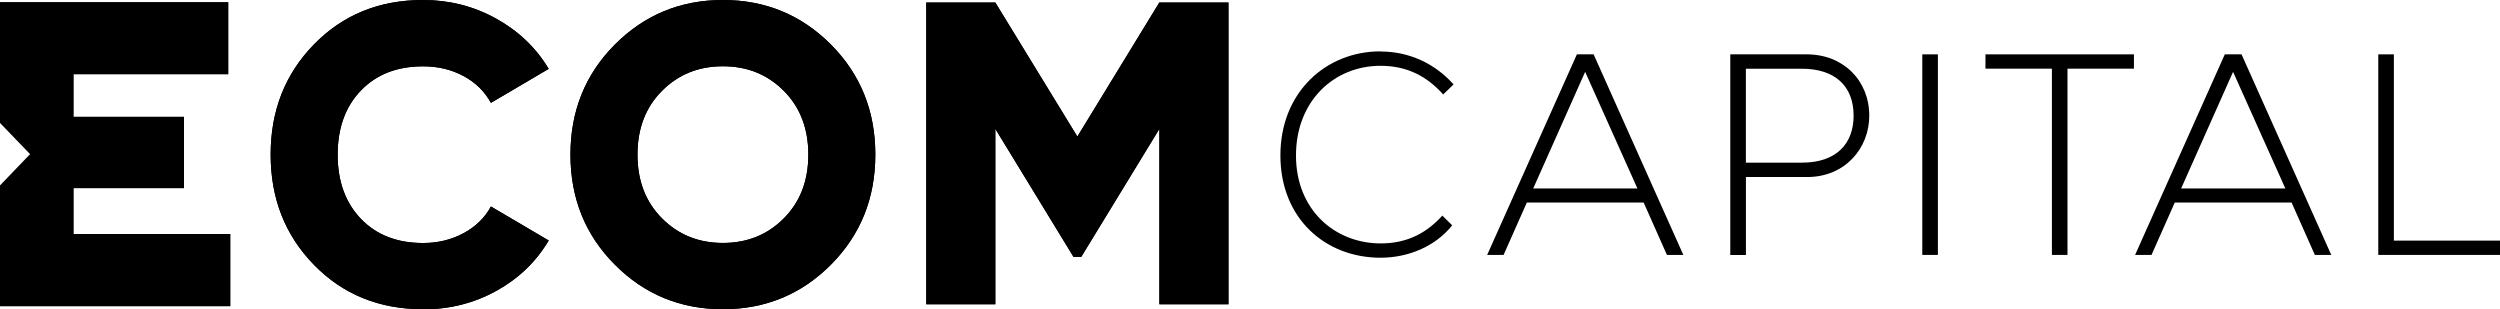
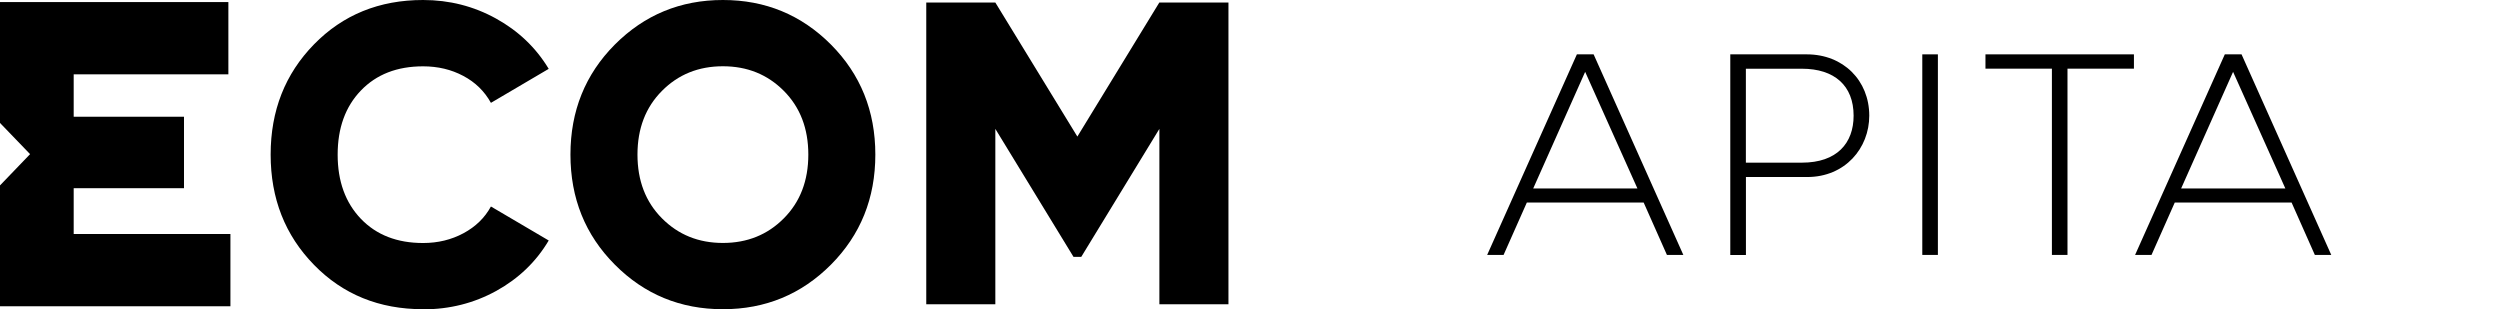
<svg xmlns="http://www.w3.org/2000/svg" fill="none" height="100%" overflow="visible" preserveAspectRatio="none" style="display: block;" viewBox="0 0 194 24" width="100%">
  <g id="Frame 2147228460">
    <g id="Group">
-       <path d="M107.128 3.996C109.337 3.996 111.333 4.909 112.796 6.551L111.99 7.331C110.76 5.952 109.233 5.106 107.128 5.106C103.519 5.106 100.568 7.842 100.568 12.065C100.568 16.287 103.584 18.889 107.147 18.889C109.292 18.889 110.775 18.001 111.925 16.731L112.691 17.485C111.378 19.132 109.272 19.999 107.128 19.999C102.863 19.999 99.359 16.974 99.359 12.059C99.359 7.145 102.902 3.985 107.128 3.985V3.996Z" fill="black" id="Vector" />
      <path d="M122.371 4.218H123.665L130.627 19.782H129.353L127.547 15.714H118.484L116.678 19.782H115.404L122.366 4.218H122.371ZM118.977 14.625H127.064L123.008 5.575L118.977 14.625Z" fill="black" id="Vector_2" />
      <path d="M134.27 19.782V4.218H140.212C143.034 4.218 145.055 6.241 145.055 8.977C145.055 11.492 143.188 13.737 140.237 13.737H135.484V19.788H134.275L134.27 19.782ZM135.48 12.622H139.829C142.546 12.622 143.84 11.11 143.84 8.977C143.84 6.644 142.352 5.333 139.829 5.333H135.48V12.627V12.622Z" fill="black" id="Vector_3" />
      <path d="M150.38 19.782H149.17V4.218H150.38V19.782Z" fill="black" id="Vector_4" />
      <path d="M154.067 4.218H165.593V5.328H160.437V19.782H159.228V5.328H154.072V4.218H154.067Z" fill="black" id="Vector_5" />
      <path d="M172.65 4.218H173.944L180.906 19.782H179.632L177.826 15.714H168.763L166.957 19.782H165.683L172.645 4.218H172.65ZM169.256 14.625H177.343L173.287 5.575L169.256 14.625Z" fill="black" id="Vector_6" />
-       <path d="M194 18.672V19.782H184.554V4.218H185.764V18.672H194Z" fill="black" id="Vector_7" />
    </g>
    <g id="Group_2">
      <g id="Group_3">
-         <path d="M32.831 23.995C29.427 23.995 26.605 22.849 24.366 20.552C22.121 18.254 21.002 15.405 21.002 11.997C21.002 8.59 22.121 5.741 24.366 3.443C26.61 1.146 29.432 0 32.831 0C34.867 0 36.753 0.48 38.484 1.435C40.216 2.39 41.585 3.691 42.58 5.343L38.096 7.981C37.599 7.083 36.882 6.381 35.951 5.89C35.021 5.395 33.981 5.147 32.831 5.147C30.816 5.147 29.208 5.772 28.004 7.026C26.799 8.28 26.202 9.938 26.202 12.003C26.202 14.068 26.804 15.725 28.004 16.979C29.208 18.234 30.816 18.858 32.831 18.858C33.981 18.858 35.026 18.605 35.966 18.099C36.907 17.593 37.618 16.902 38.096 16.024L42.58 18.662C41.605 20.309 40.251 21.61 38.519 22.57C36.787 23.525 34.891 24.005 32.831 24.005V23.995Z" fill="black" id="Vector_8" />
        <path d="M32.831 23.995C29.427 23.995 26.605 22.849 24.366 20.552C22.121 18.254 21.002 15.405 21.002 11.997C21.002 8.59 22.121 5.741 24.366 3.443C26.61 1.146 29.432 0 32.831 0C34.867 0 36.753 0.48 38.484 1.435C40.216 2.39 41.585 3.691 42.58 5.343L38.096 7.981C37.599 7.083 36.882 6.381 35.951 5.89C35.021 5.395 33.981 5.147 32.831 5.147C30.816 5.147 29.208 5.772 28.004 7.026C26.799 8.28 26.202 9.938 26.202 12.003C26.202 14.068 26.804 15.725 28.004 16.979C29.208 18.234 30.816 18.858 32.831 18.858C33.981 18.858 35.026 18.605 35.966 18.099C36.907 17.593 37.618 16.902 38.096 16.024L42.58 18.662C41.605 20.309 40.251 21.61 38.519 22.57C36.787 23.525 34.891 24.005 32.831 24.005V23.995Z" fill="black" id="Vector_9" />
      </g>
      <g id="Group_4">
        <path d="M64.483 20.536C62.183 22.844 59.391 23.995 56.097 23.995C52.802 23.995 50.005 22.844 47.711 20.536C45.412 18.228 44.267 15.384 44.267 11.997C44.267 8.611 45.417 5.766 47.711 3.459C50.01 1.156 52.802 0 56.097 0C59.391 0 62.183 1.151 64.483 3.459C66.777 5.766 67.926 8.611 67.926 11.997C67.926 15.384 66.777 18.228 64.483 20.536ZM51.369 16.943C52.638 18.218 54.211 18.853 56.097 18.853C57.983 18.853 59.561 18.218 60.825 16.943C62.094 15.668 62.726 14.021 62.726 11.997C62.726 9.974 62.094 8.327 60.825 7.052C59.556 5.777 57.983 5.142 56.097 5.142C54.211 5.142 52.633 5.777 51.369 7.052C50.1 8.327 49.468 9.974 49.468 11.997C49.468 14.021 50.1 15.668 51.369 16.943Z" fill="black" id="Vector_10" />
-         <path d="M64.483 20.536C62.183 22.844 59.391 23.995 56.097 23.995C52.802 23.995 50.005 22.844 47.711 20.536C45.412 18.228 44.267 15.384 44.267 11.997C44.267 8.611 45.417 5.766 47.711 3.459C50.01 1.156 52.802 0 56.097 0C59.391 0 62.183 1.151 64.483 3.459C66.777 5.766 67.926 8.611 67.926 11.997C67.926 15.384 66.777 18.228 64.483 20.536ZM51.369 16.943C52.638 18.218 54.211 18.853 56.097 18.853C57.983 18.853 59.561 18.218 60.825 16.943C62.094 15.668 62.726 14.021 62.726 11.997C62.726 9.974 62.094 8.327 60.825 7.052C59.556 5.777 57.983 5.142 56.097 5.142C54.211 5.142 52.633 5.777 51.369 7.052C50.1 8.327 49.468 9.974 49.468 11.997C49.468 14.021 50.1 15.668 51.369 16.943Z" fill="black" id="Vector_11" />
      </g>
      <path d="M17.881 18.156V23.768H0V14.388L2.334 11.961L0 9.54V0.16H17.722V5.766H5.718V9.06H14.278V14.604H5.718V18.156H17.881Z" fill="black" id="Vector_12" />
      <g id="Group_5">
-         <path d="M95.328 0.196V23.613H89.968V10L83.906 19.932H83.304L77.238 10V23.613H71.878V0.196H77.238L83.603 10.598L89.963 0.196H95.323H95.328Z" fill="black" id="Vector_13" />
        <path d="M95.328 0.196V23.613H89.968V10L83.906 19.932H83.304L77.238 10V23.613H71.878V0.196H77.238L83.603 10.598L89.963 0.196H95.323H95.328Z" fill="black" id="Vector_14" />
      </g>
    </g>
  </g>
</svg>